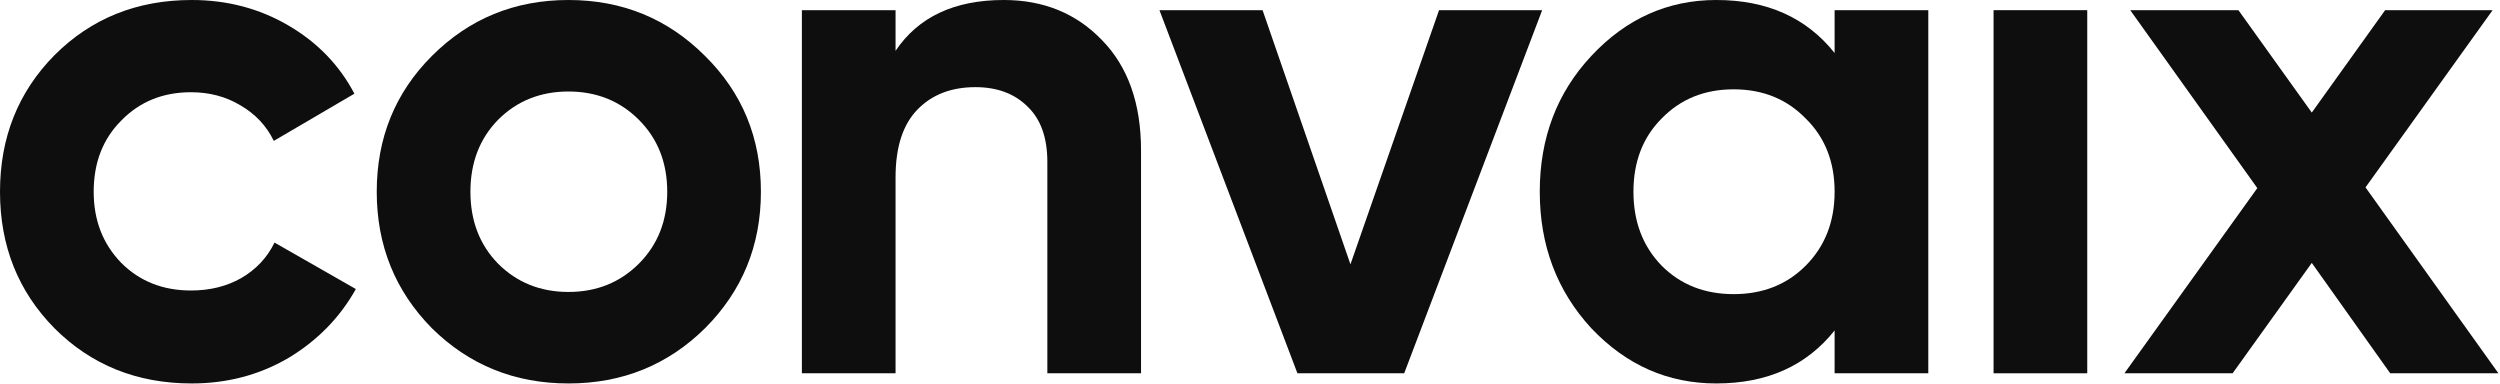
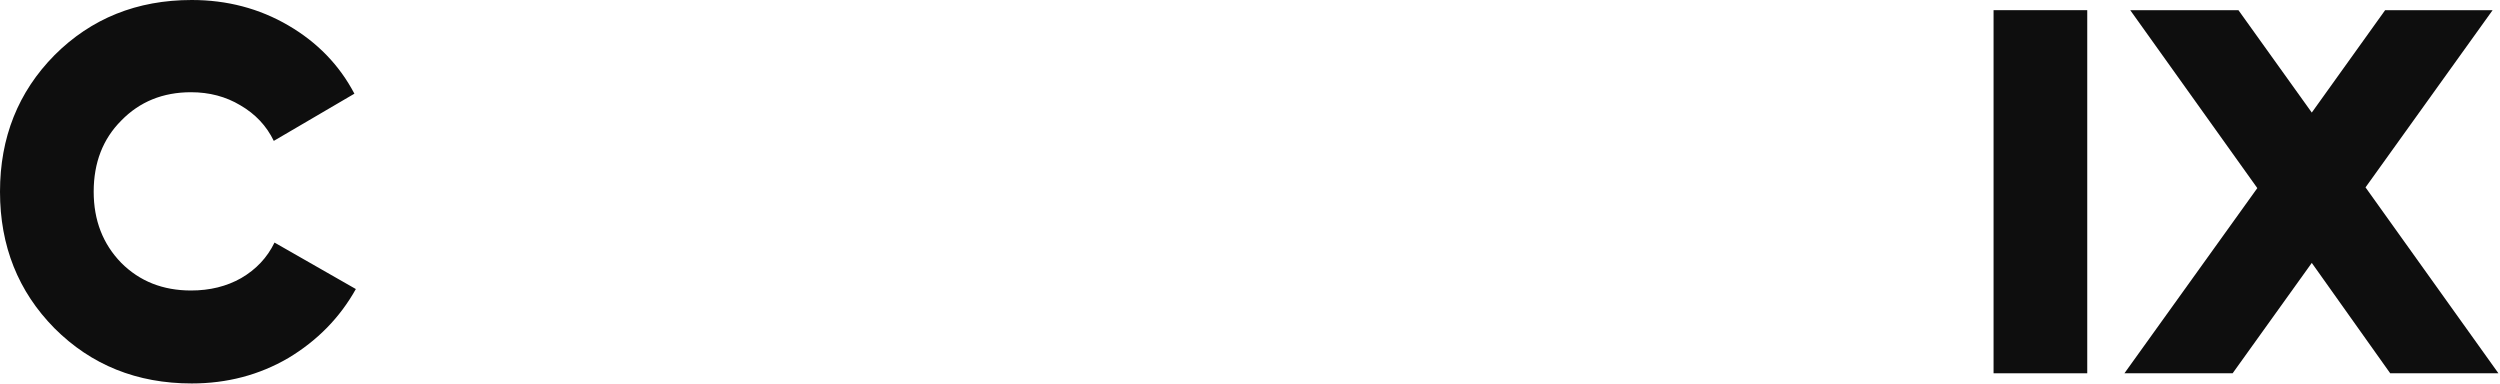
<svg xmlns="http://www.w3.org/2000/svg" width="475" height="73" viewBox="0 0 475 73" fill="none">
  <path d="M474.701 70.925H454.141L439.239 49.951L424.198 70.925H403.639L428.89 35.739L404.743 1.933H425.302L439.239 21.388L453.175 1.933H473.597L449.449 35.601L474.701 70.925Z" fill="#0E0E0E" />
  <path d="M378.777 70.924V1.932H396.577V70.924H378.777Z" fill="#0E0E0E" />
-   <path d="M348.576 1.932H366.376V70.924H348.576V62.783C343.241 69.498 335.744 72.856 326.085 72.856C316.886 72.856 308.975 69.36 302.352 62.369C295.82 55.286 292.555 46.639 292.555 36.428C292.555 26.217 295.82 17.616 302.352 10.625C308.975 3.542 316.886 0 326.085 0C335.744 0 343.241 3.358 348.576 10.073V1.932ZM315.736 50.502C319.324 54.09 323.877 55.884 329.397 55.884C334.916 55.884 339.469 54.09 343.057 50.502C346.737 46.823 348.576 42.131 348.576 36.428C348.576 30.724 346.737 26.079 343.057 22.491C339.469 18.812 334.916 16.972 329.397 16.972C323.877 16.972 319.324 18.812 315.736 22.491C312.148 26.079 310.355 30.724 310.355 36.428C310.355 42.131 312.148 46.823 315.736 50.502Z" fill="#0E0E0E" />
-   <path d="M273.419 1.933H293.013L266.796 70.925H246.512L220.295 1.933H239.889L256.585 50.227L273.419 1.933Z" fill="#0E0E0E" />
-   <path d="M190.717 0C198.26 0 204.47 2.53 209.345 7.589C214.312 12.649 216.796 19.64 216.796 28.563V70.924H198.996V30.77C198.996 26.171 197.754 22.675 195.271 20.284C192.787 17.8 189.475 16.558 185.336 16.558C180.736 16.558 177.057 17.984 174.297 20.836C171.537 23.687 170.157 27.965 170.157 33.668V70.924H152.357V1.932H170.157V9.659C174.481 3.22 181.334 0 190.717 0Z" fill="#0E0E0E" />
-   <path d="M133.949 62.369C126.866 69.36 118.219 72.856 108.008 72.856C97.797 72.856 89.15 69.36 82.067 62.369C75.076 55.286 71.58 46.639 71.58 36.428C71.58 26.217 75.076 17.616 82.067 10.625C89.15 3.542 97.797 0 108.008 0C118.219 0 126.866 3.542 133.949 10.625C141.032 17.616 144.574 26.217 144.574 36.428C144.574 46.639 141.032 55.286 133.949 62.369ZM94.624 50.088C98.211 53.676 102.673 55.47 108.008 55.47C113.343 55.47 117.805 53.676 121.392 50.088C124.98 46.501 126.774 41.947 126.774 36.428C126.774 30.909 124.98 26.355 121.392 22.767C117.805 19.18 113.343 17.386 108.008 17.386C102.673 17.386 98.211 19.18 94.624 22.767C91.128 26.355 89.38 30.909 89.38 36.428C89.38 41.947 91.128 46.501 94.624 50.088Z" fill="#0E0E0E" />
  <path d="M36.428 72.856C26.033 72.856 17.34 69.36 10.349 62.369C3.45 55.378 0 46.731 0 36.428C0 26.125 3.45 17.478 10.349 10.487C17.34 3.496 26.033 0 36.428 0C43.143 0 49.261 1.61 54.78 4.829C60.299 8.049 64.485 12.373 67.336 17.8L52.02 26.769C50.64 23.917 48.525 21.664 45.673 20.008C42.913 18.352 39.785 17.524 36.29 17.524C30.954 17.524 26.539 19.318 23.043 22.905C19.548 26.401 17.8 30.909 17.8 36.428C17.8 41.855 19.548 46.363 23.043 49.95C26.539 53.446 30.954 55.194 36.29 55.194C39.877 55.194 43.051 54.412 45.811 52.848C48.663 51.192 50.778 48.938 52.158 46.087L67.612 54.918C64.577 60.345 60.299 64.715 54.78 68.026C49.261 71.246 43.143 72.856 36.428 72.856Z" fill="#0E0E0E" />
</svg>